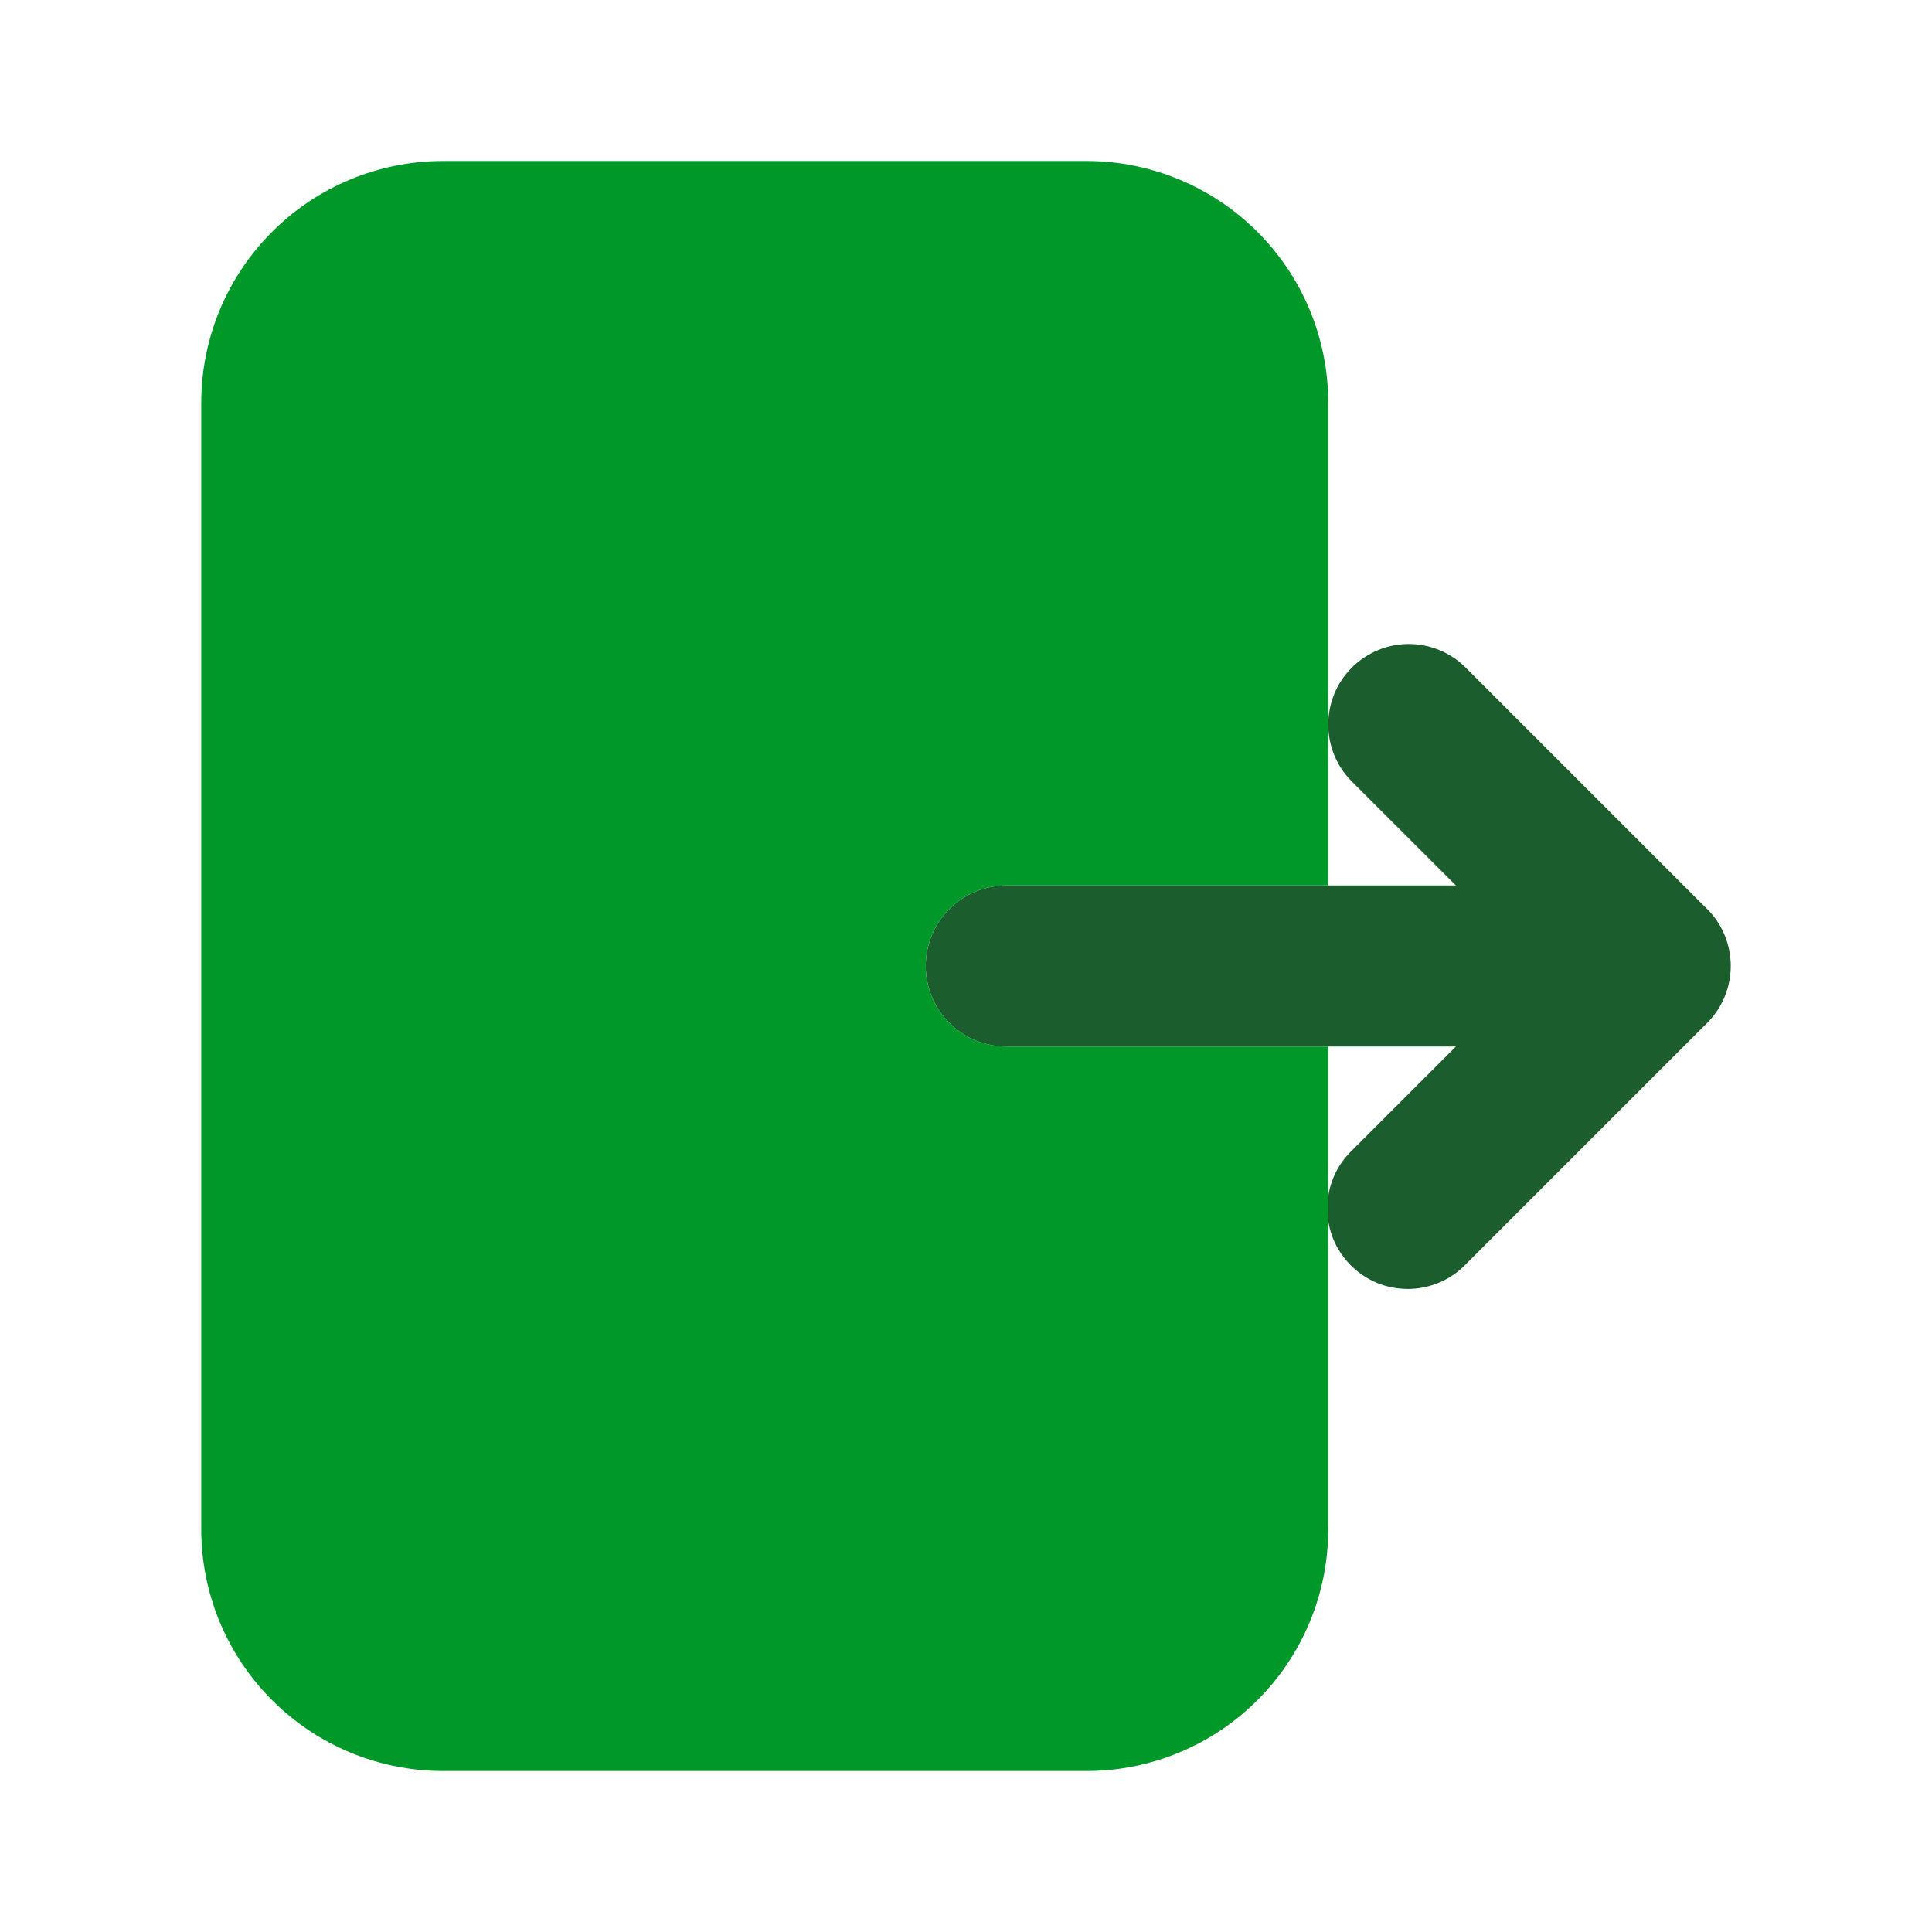
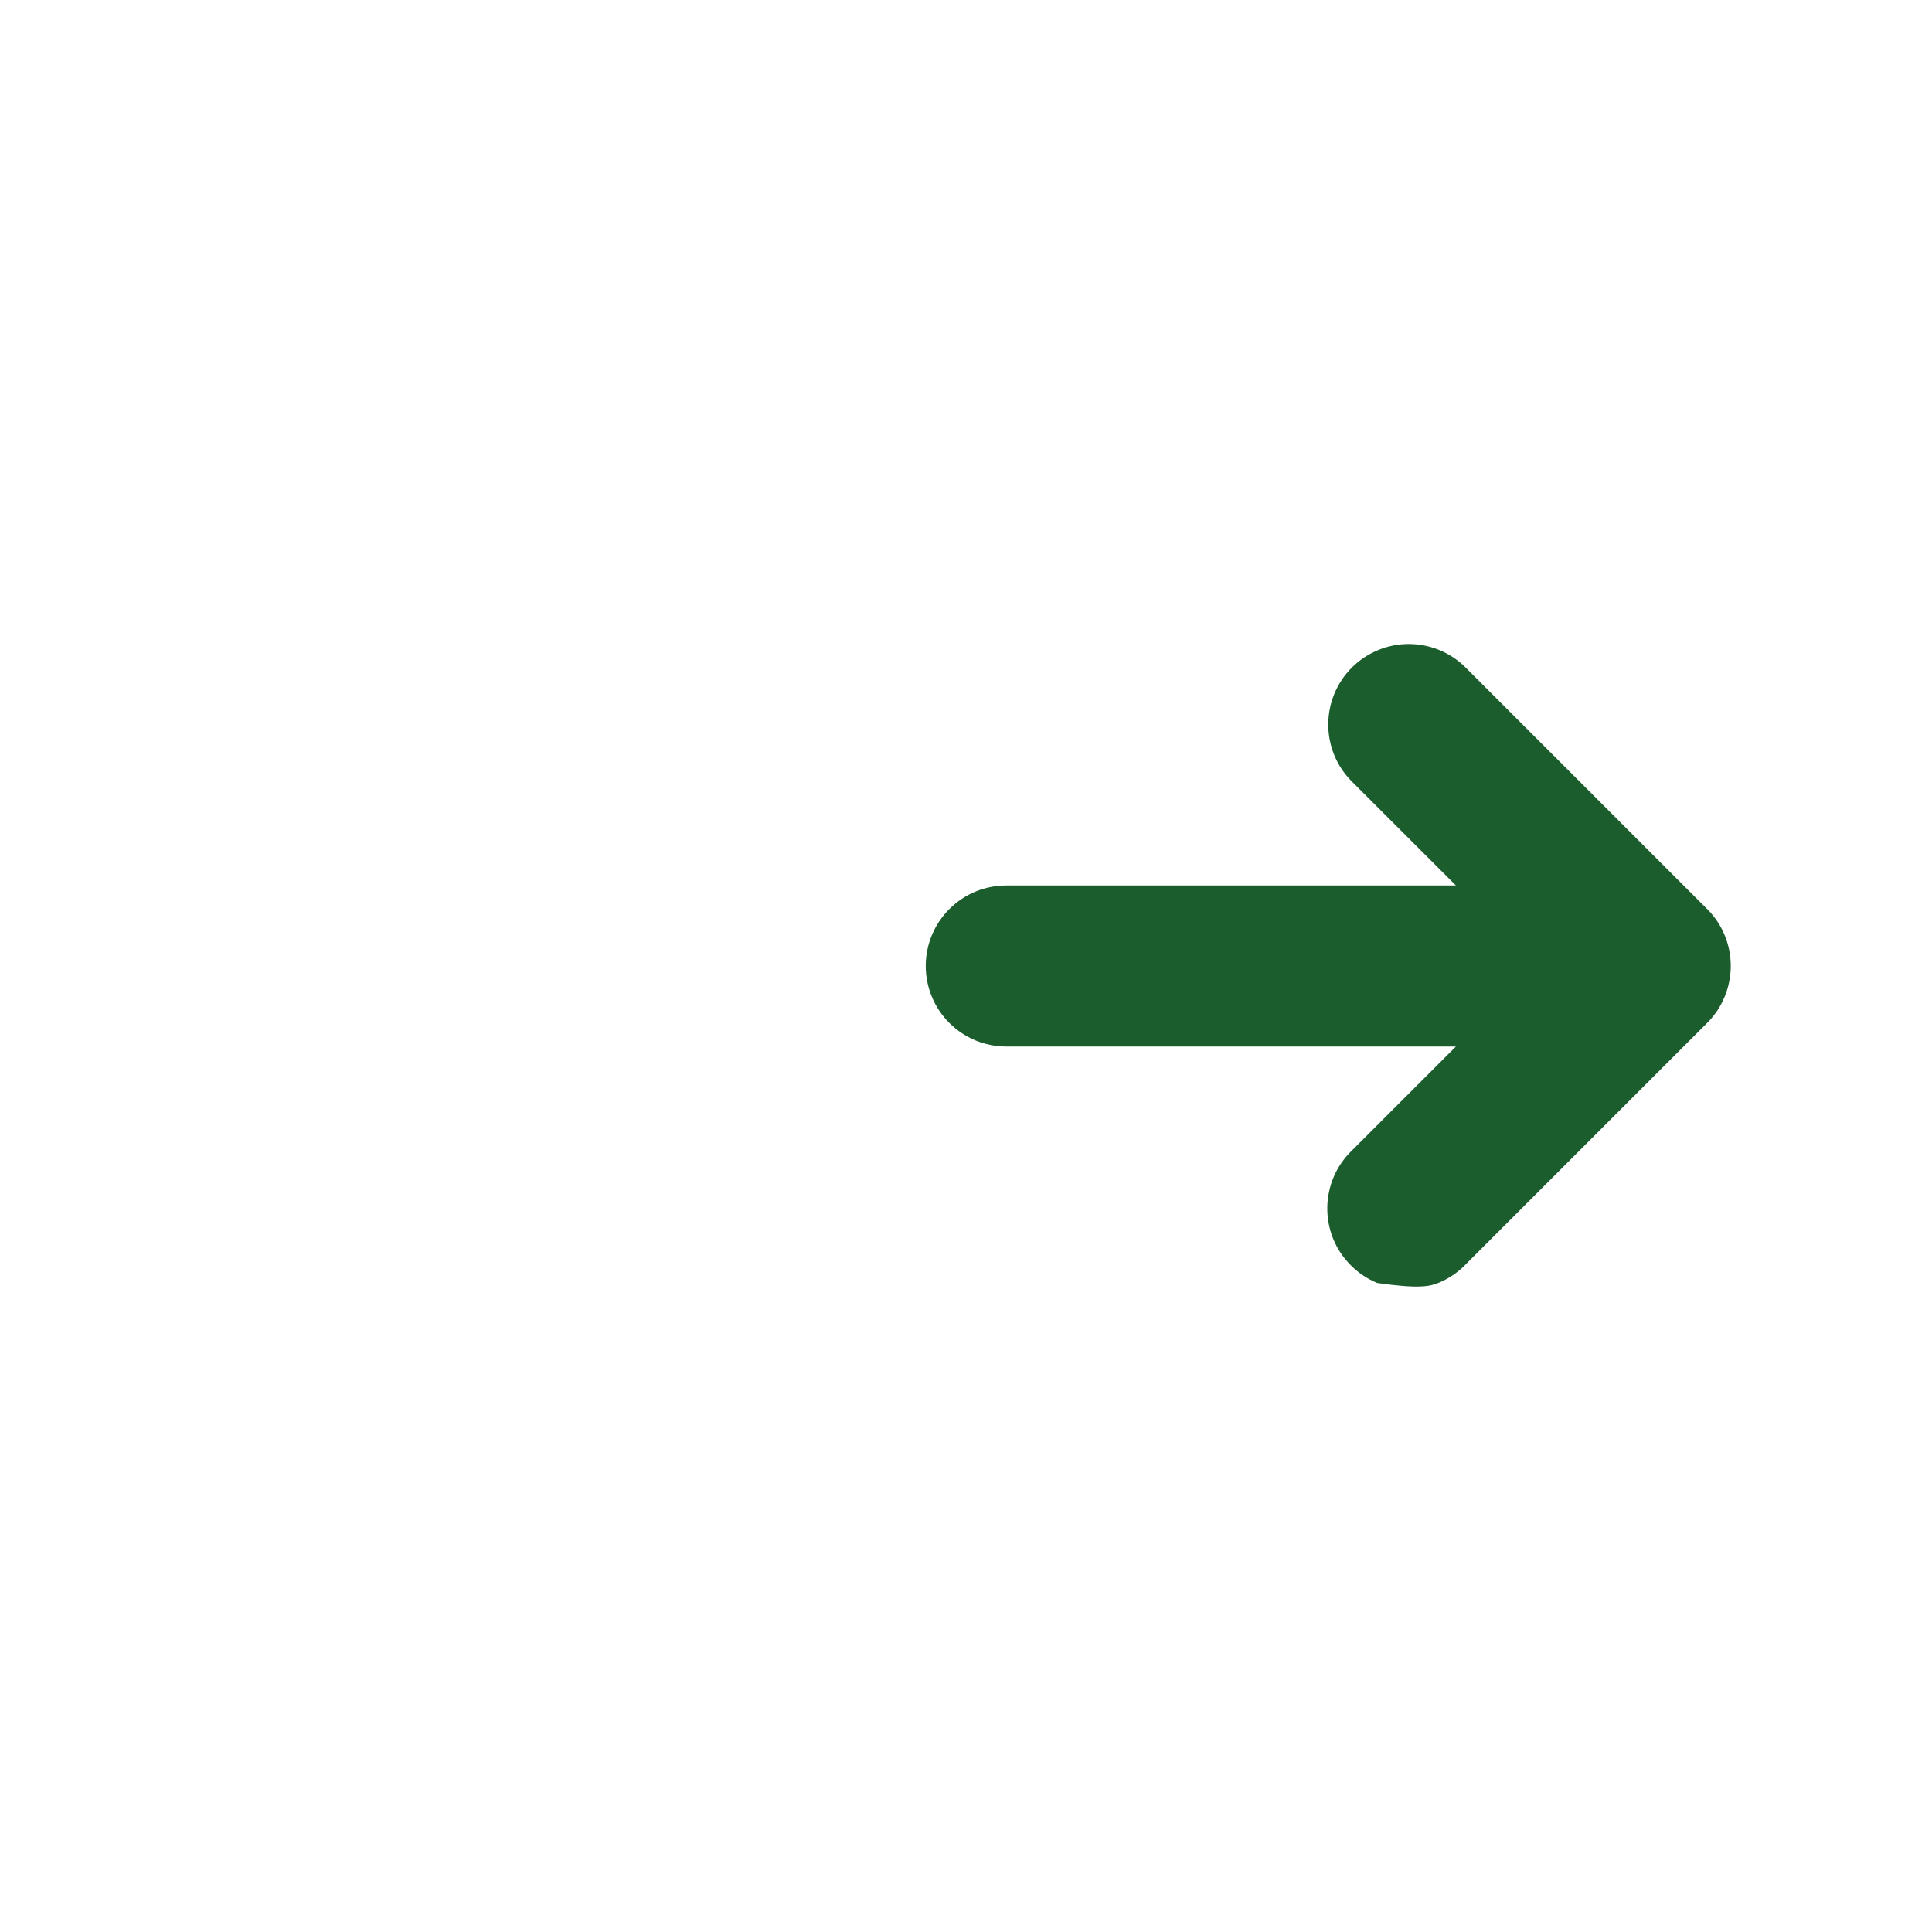
<svg xmlns="http://www.w3.org/2000/svg" width="24" height="24" viewBox="0 0 24 24" fill="none">
-   <path d="M21.207 11.293L18.207 8.293C18.114 8.2 18.004 8.126 17.882 8.076C17.761 8.026 17.631 8 17.5 8C17.368 8 17.238 8.026 17.117 8.077C16.996 8.127 16.885 8.201 16.793 8.293C16.7 8.386 16.626 8.497 16.576 8.618C16.526 8.739 16.5 8.869 16.5 9.001C16.5 9.132 16.526 9.262 16.576 9.384C16.626 9.505 16.7 9.615 16.793 9.708L18.086 11H12.5C12.235 11 11.98 11.105 11.793 11.293C11.605 11.48 11.5 11.735 11.5 12C11.5 12.265 11.605 12.52 11.793 12.707C11.98 12.895 12.235 13 12.5 13H18.086L16.793 14.293C16.698 14.385 16.621 14.495 16.569 14.617C16.517 14.739 16.489 14.871 16.488 15.004C16.487 15.136 16.512 15.268 16.562 15.391C16.613 15.514 16.687 15.625 16.781 15.719C16.875 15.813 16.986 15.887 17.109 15.938C17.232 15.988 17.364 16.013 17.496 16.012C17.629 16.011 17.76 15.983 17.882 15.931C18.004 15.879 18.115 15.803 18.207 15.707L21.207 12.707C21.3 12.614 21.374 12.504 21.424 12.382C21.474 12.261 21.5 12.131 21.5 11.999C21.5 11.868 21.474 11.738 21.424 11.617C21.374 11.495 21.3 11.385 21.207 11.292V11.293Z" fill="#1C5D2E" />
-   <path d="M12.5 13C12.235 13 11.98 12.895 11.793 12.707C11.605 12.52 11.5 12.265 11.5 12C11.5 11.735 11.605 11.48 11.793 11.293C11.98 11.105 12.235 11 12.5 11H16.5V5C16.499 4.205 16.183 3.442 15.62 2.88C15.058 2.317 14.295 2.001 13.5 2H5.5C4.705 2.001 3.942 2.317 3.38 2.88C2.817 3.442 2.501 4.205 2.5 5V19C2.501 19.795 2.817 20.558 3.38 21.12C3.942 21.683 4.705 21.999 5.5 22H13.5C14.295 21.999 15.058 21.683 15.62 21.12C16.183 20.558 16.499 19.795 16.5 19V13H12.5Z" fill="#009829" />
+   <path d="M21.207 11.293L18.207 8.293C18.114 8.2 18.004 8.126 17.882 8.076C17.761 8.026 17.631 8 17.5 8C17.368 8 17.238 8.026 17.117 8.077C16.996 8.127 16.885 8.201 16.793 8.293C16.7 8.386 16.626 8.497 16.576 8.618C16.526 8.739 16.5 8.869 16.5 9.001C16.5 9.132 16.526 9.262 16.576 9.384C16.626 9.505 16.7 9.615 16.793 9.708L18.086 11H12.5C12.235 11 11.98 11.105 11.793 11.293C11.605 11.48 11.5 11.735 11.5 12C11.5 12.265 11.605 12.52 11.793 12.707C11.98 12.895 12.235 13 12.5 13H18.086L16.793 14.293C16.698 14.385 16.621 14.495 16.569 14.617C16.517 14.739 16.489 14.871 16.488 15.004C16.487 15.136 16.512 15.268 16.562 15.391C16.613 15.514 16.687 15.625 16.781 15.719C16.875 15.813 16.986 15.887 17.109 15.938C17.629 16.011 17.76 15.983 17.882 15.931C18.004 15.879 18.115 15.803 18.207 15.707L21.207 12.707C21.3 12.614 21.374 12.504 21.424 12.382C21.474 12.261 21.5 12.131 21.5 11.999C21.5 11.868 21.474 11.738 21.424 11.617C21.374 11.495 21.3 11.385 21.207 11.292V11.293Z" fill="#1C5D2E" />
</svg>